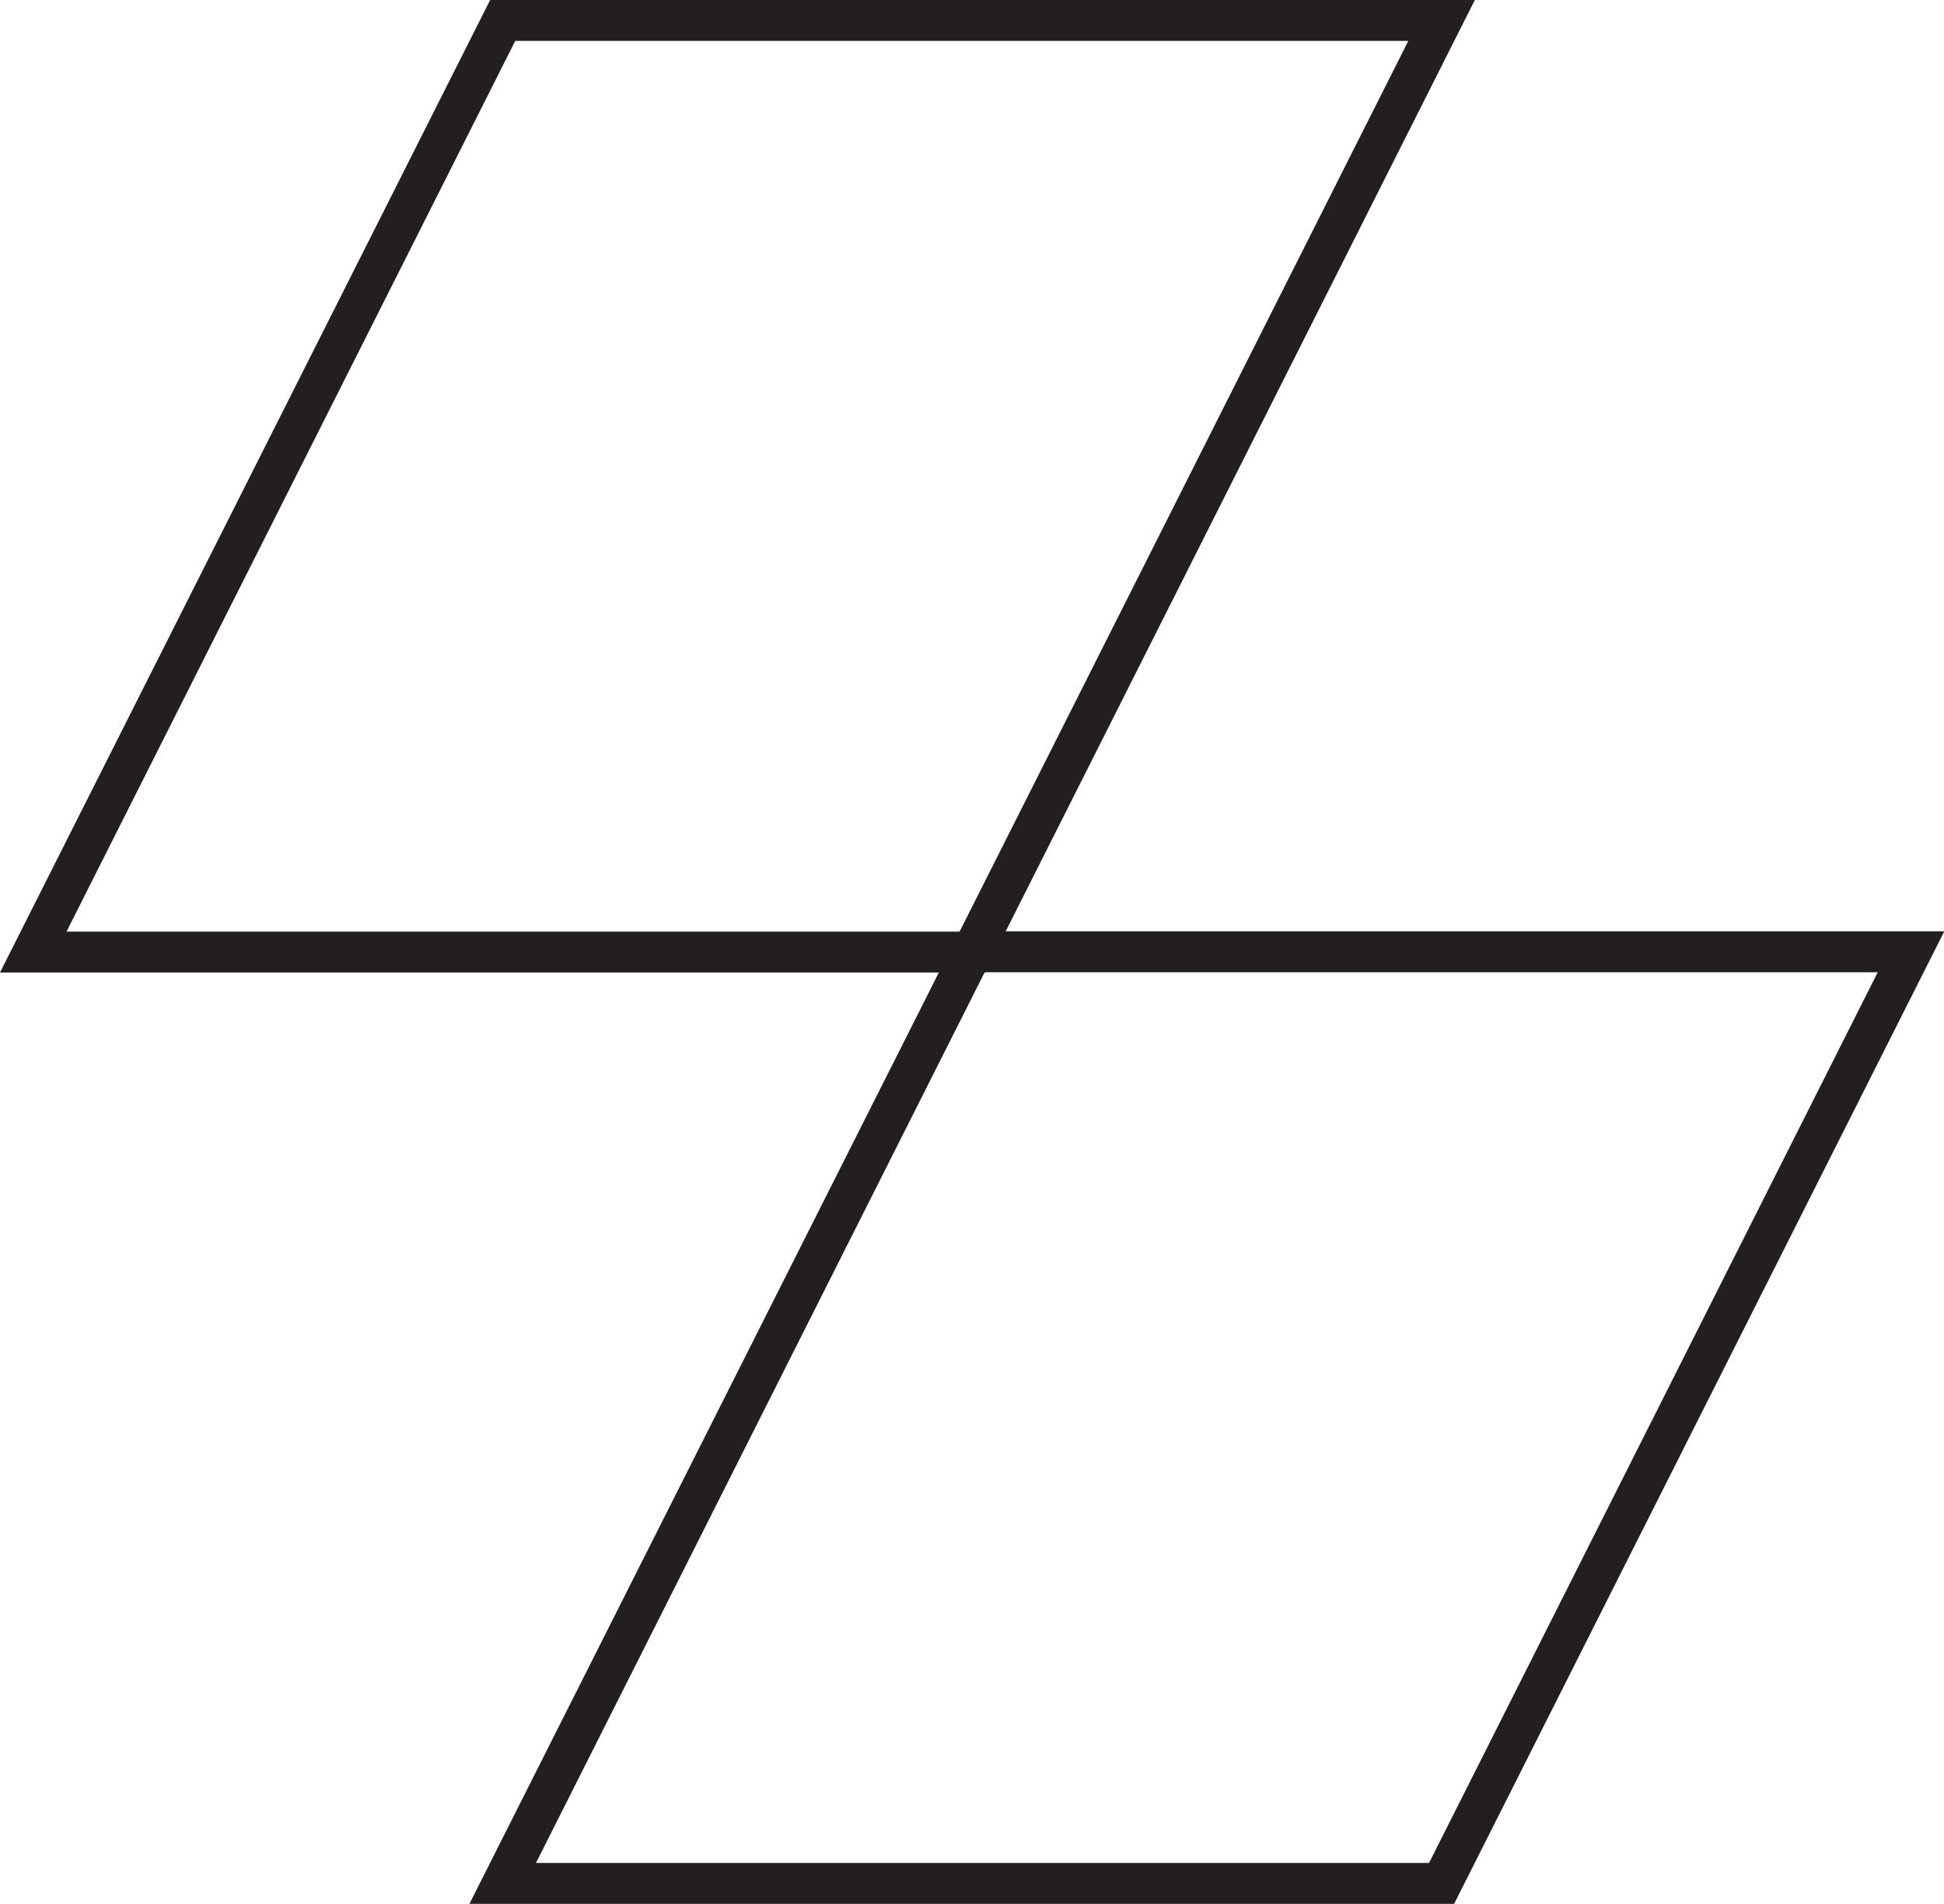
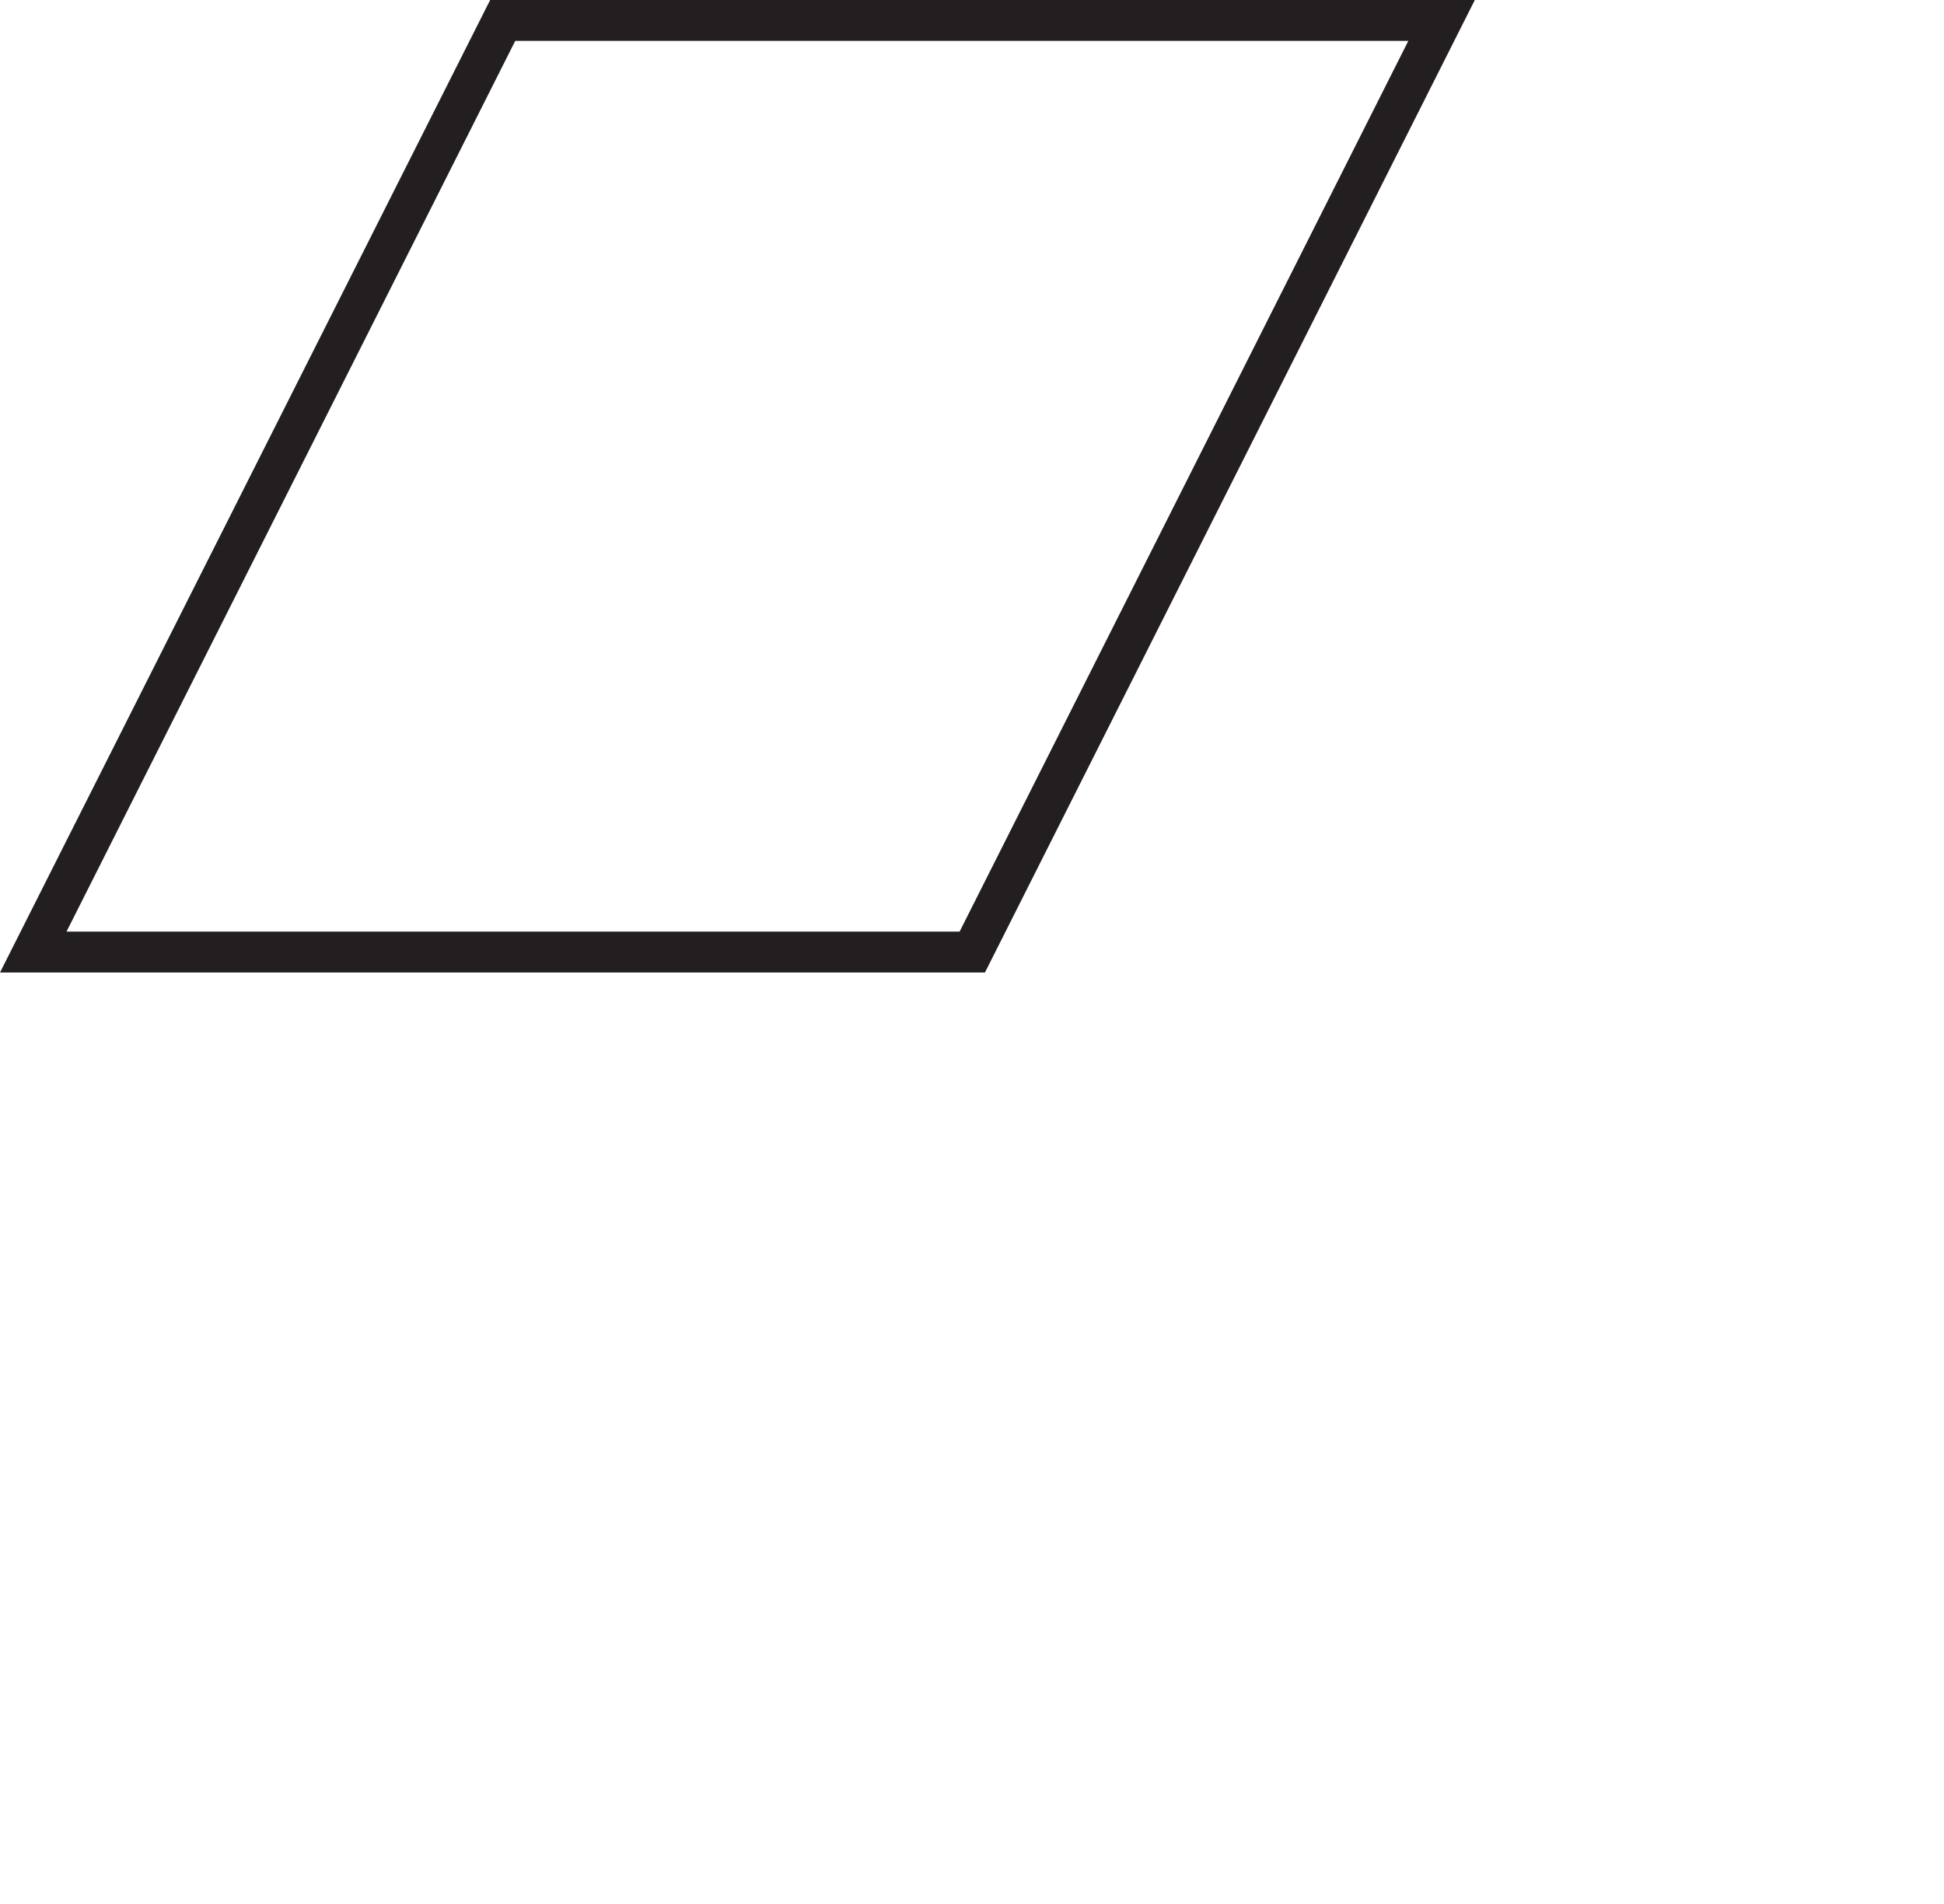
<svg xmlns="http://www.w3.org/2000/svg" id="Layer_2" data-name="Layer 2" viewBox="0 0 71.31 69.85">
  <defs>
    <style>
      .cls-1 {
        fill: #231f20;
      }
    </style>
  </defs>
  <g id="art">
    <g>
      <path class="cls-1" d="M36.12,35.68H0L17.98,0h36.12l-17.97,35.68ZM2.44,34.18h32.76L51.66,1.5H18.9L2.44,34.18Z" />
-       <path class="cls-1" d="M53.34,69.85H17.22l17.98-35.68h36.12l-17.98,35.68ZM19.66,68.35h32.76l16.46-32.68h-32.76l-16.46,32.68Z" />
    </g>
  </g>
</svg>